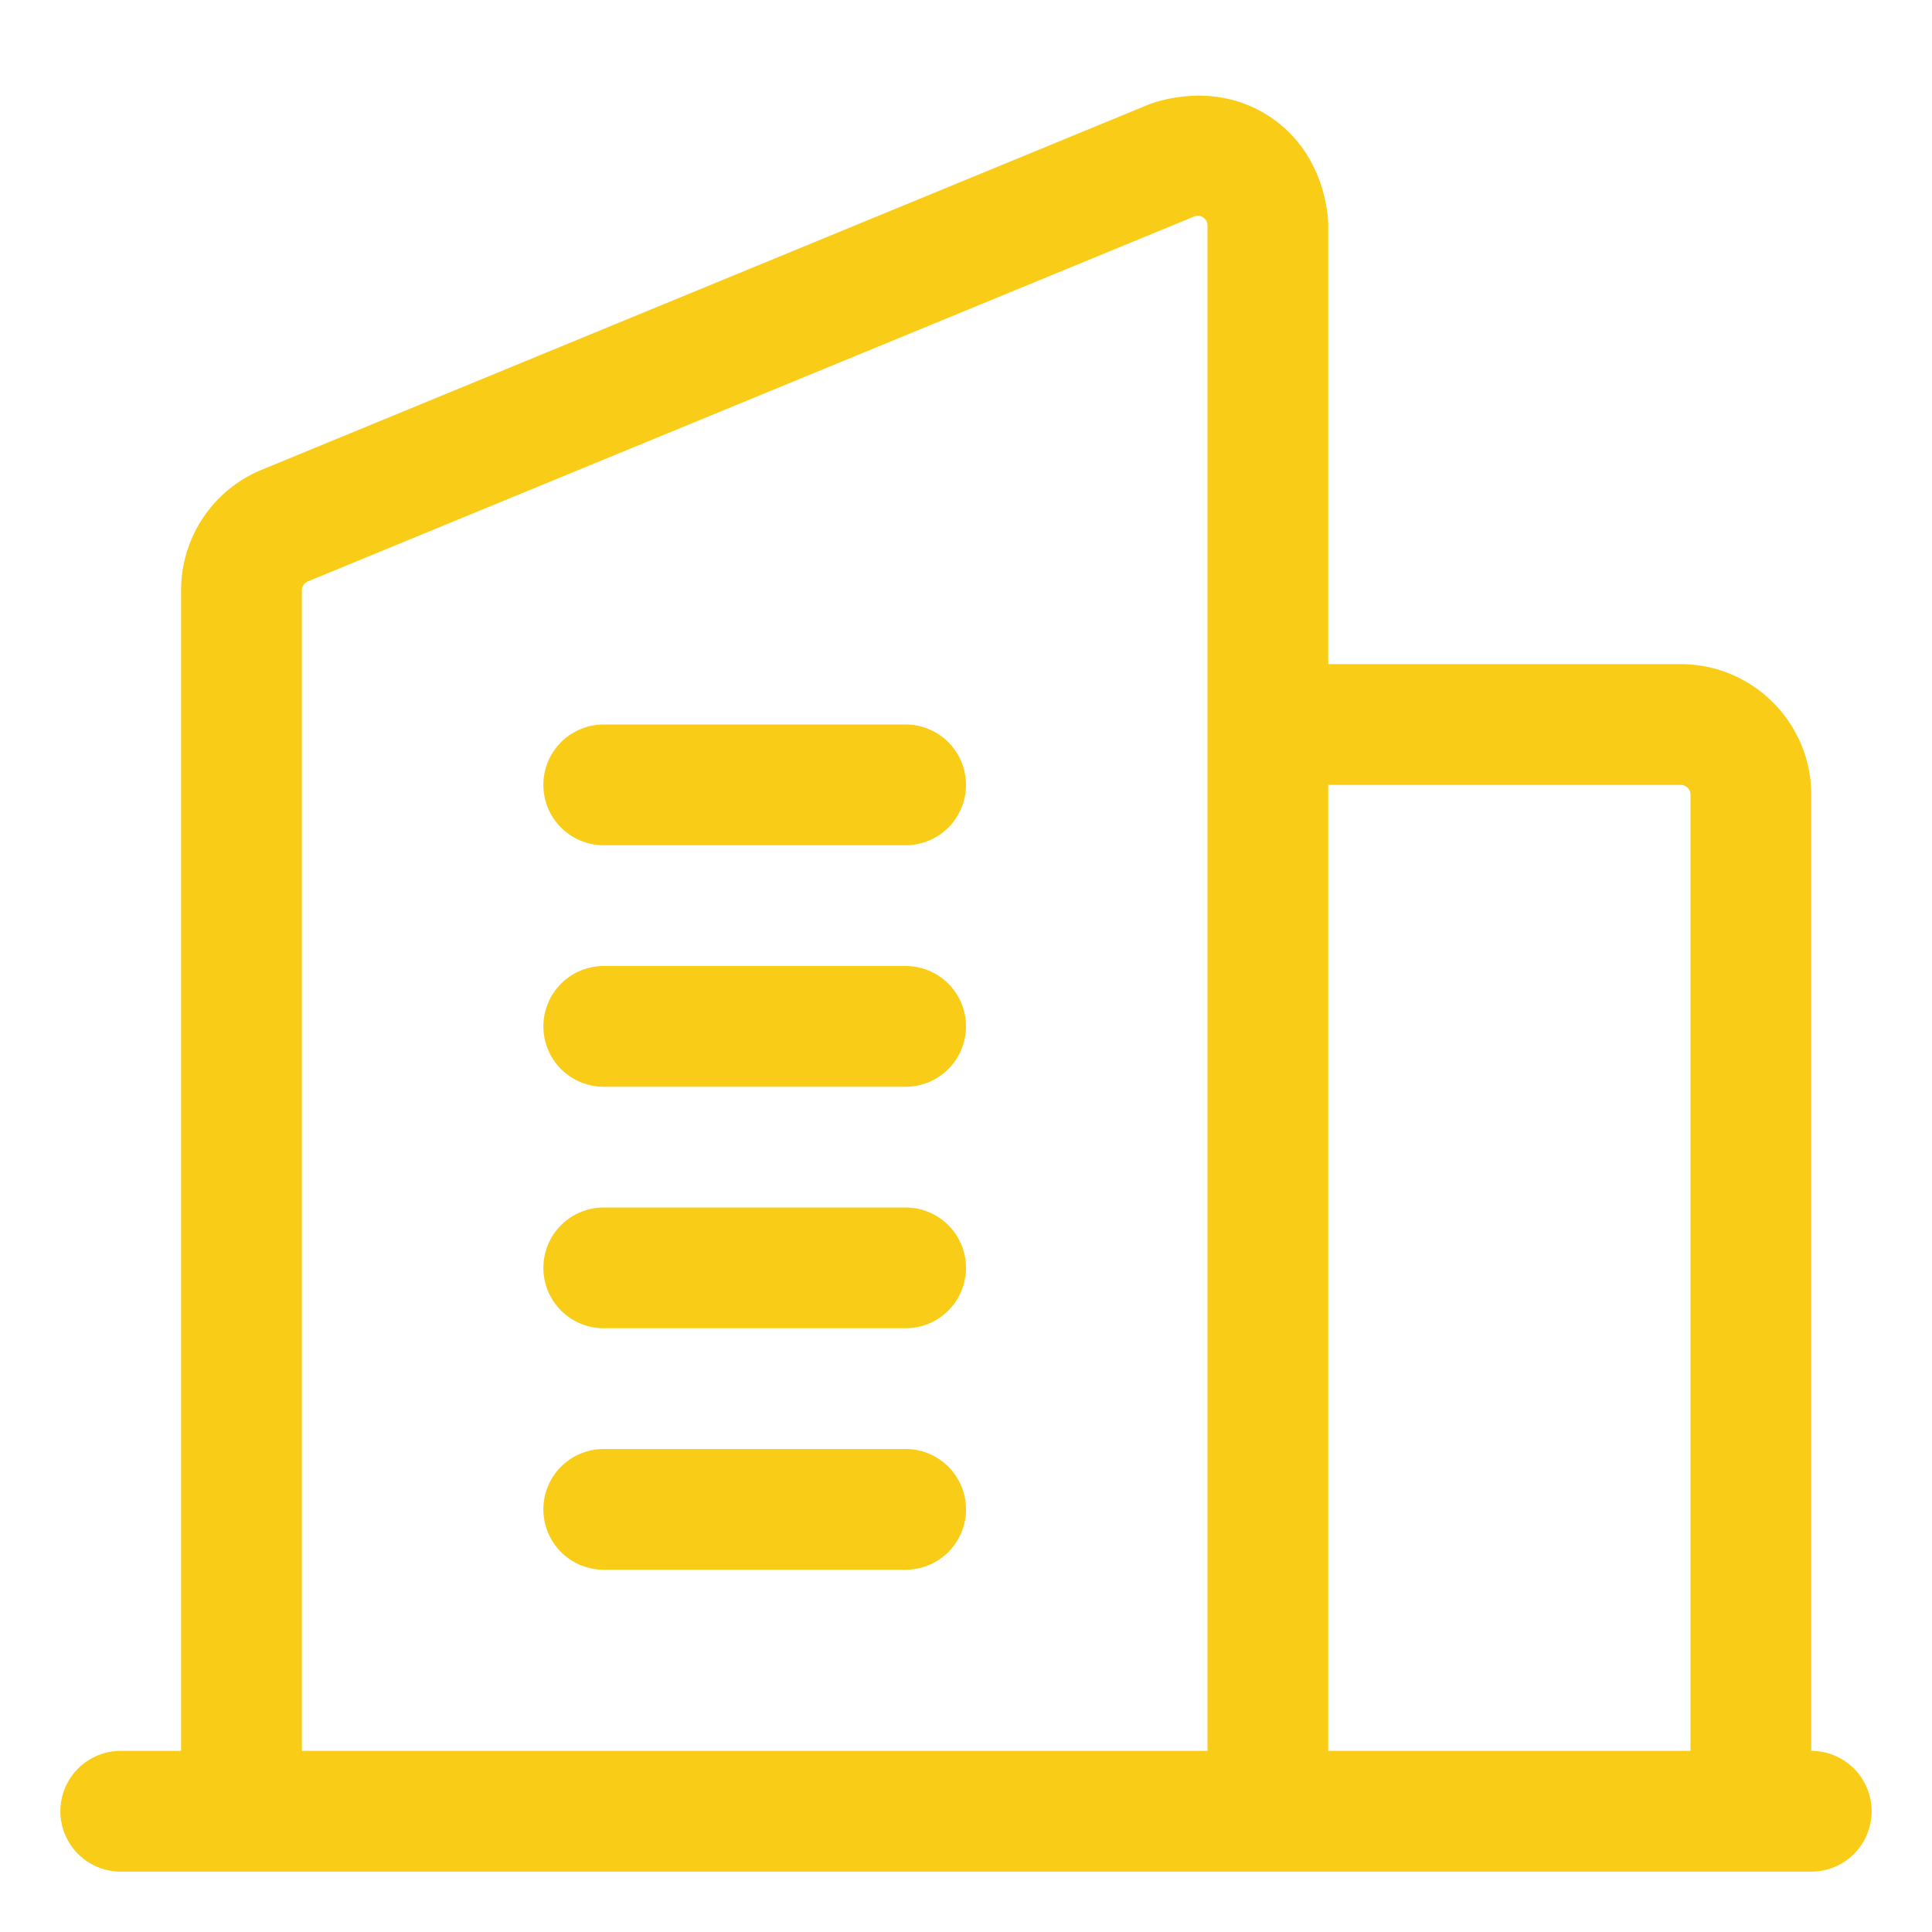
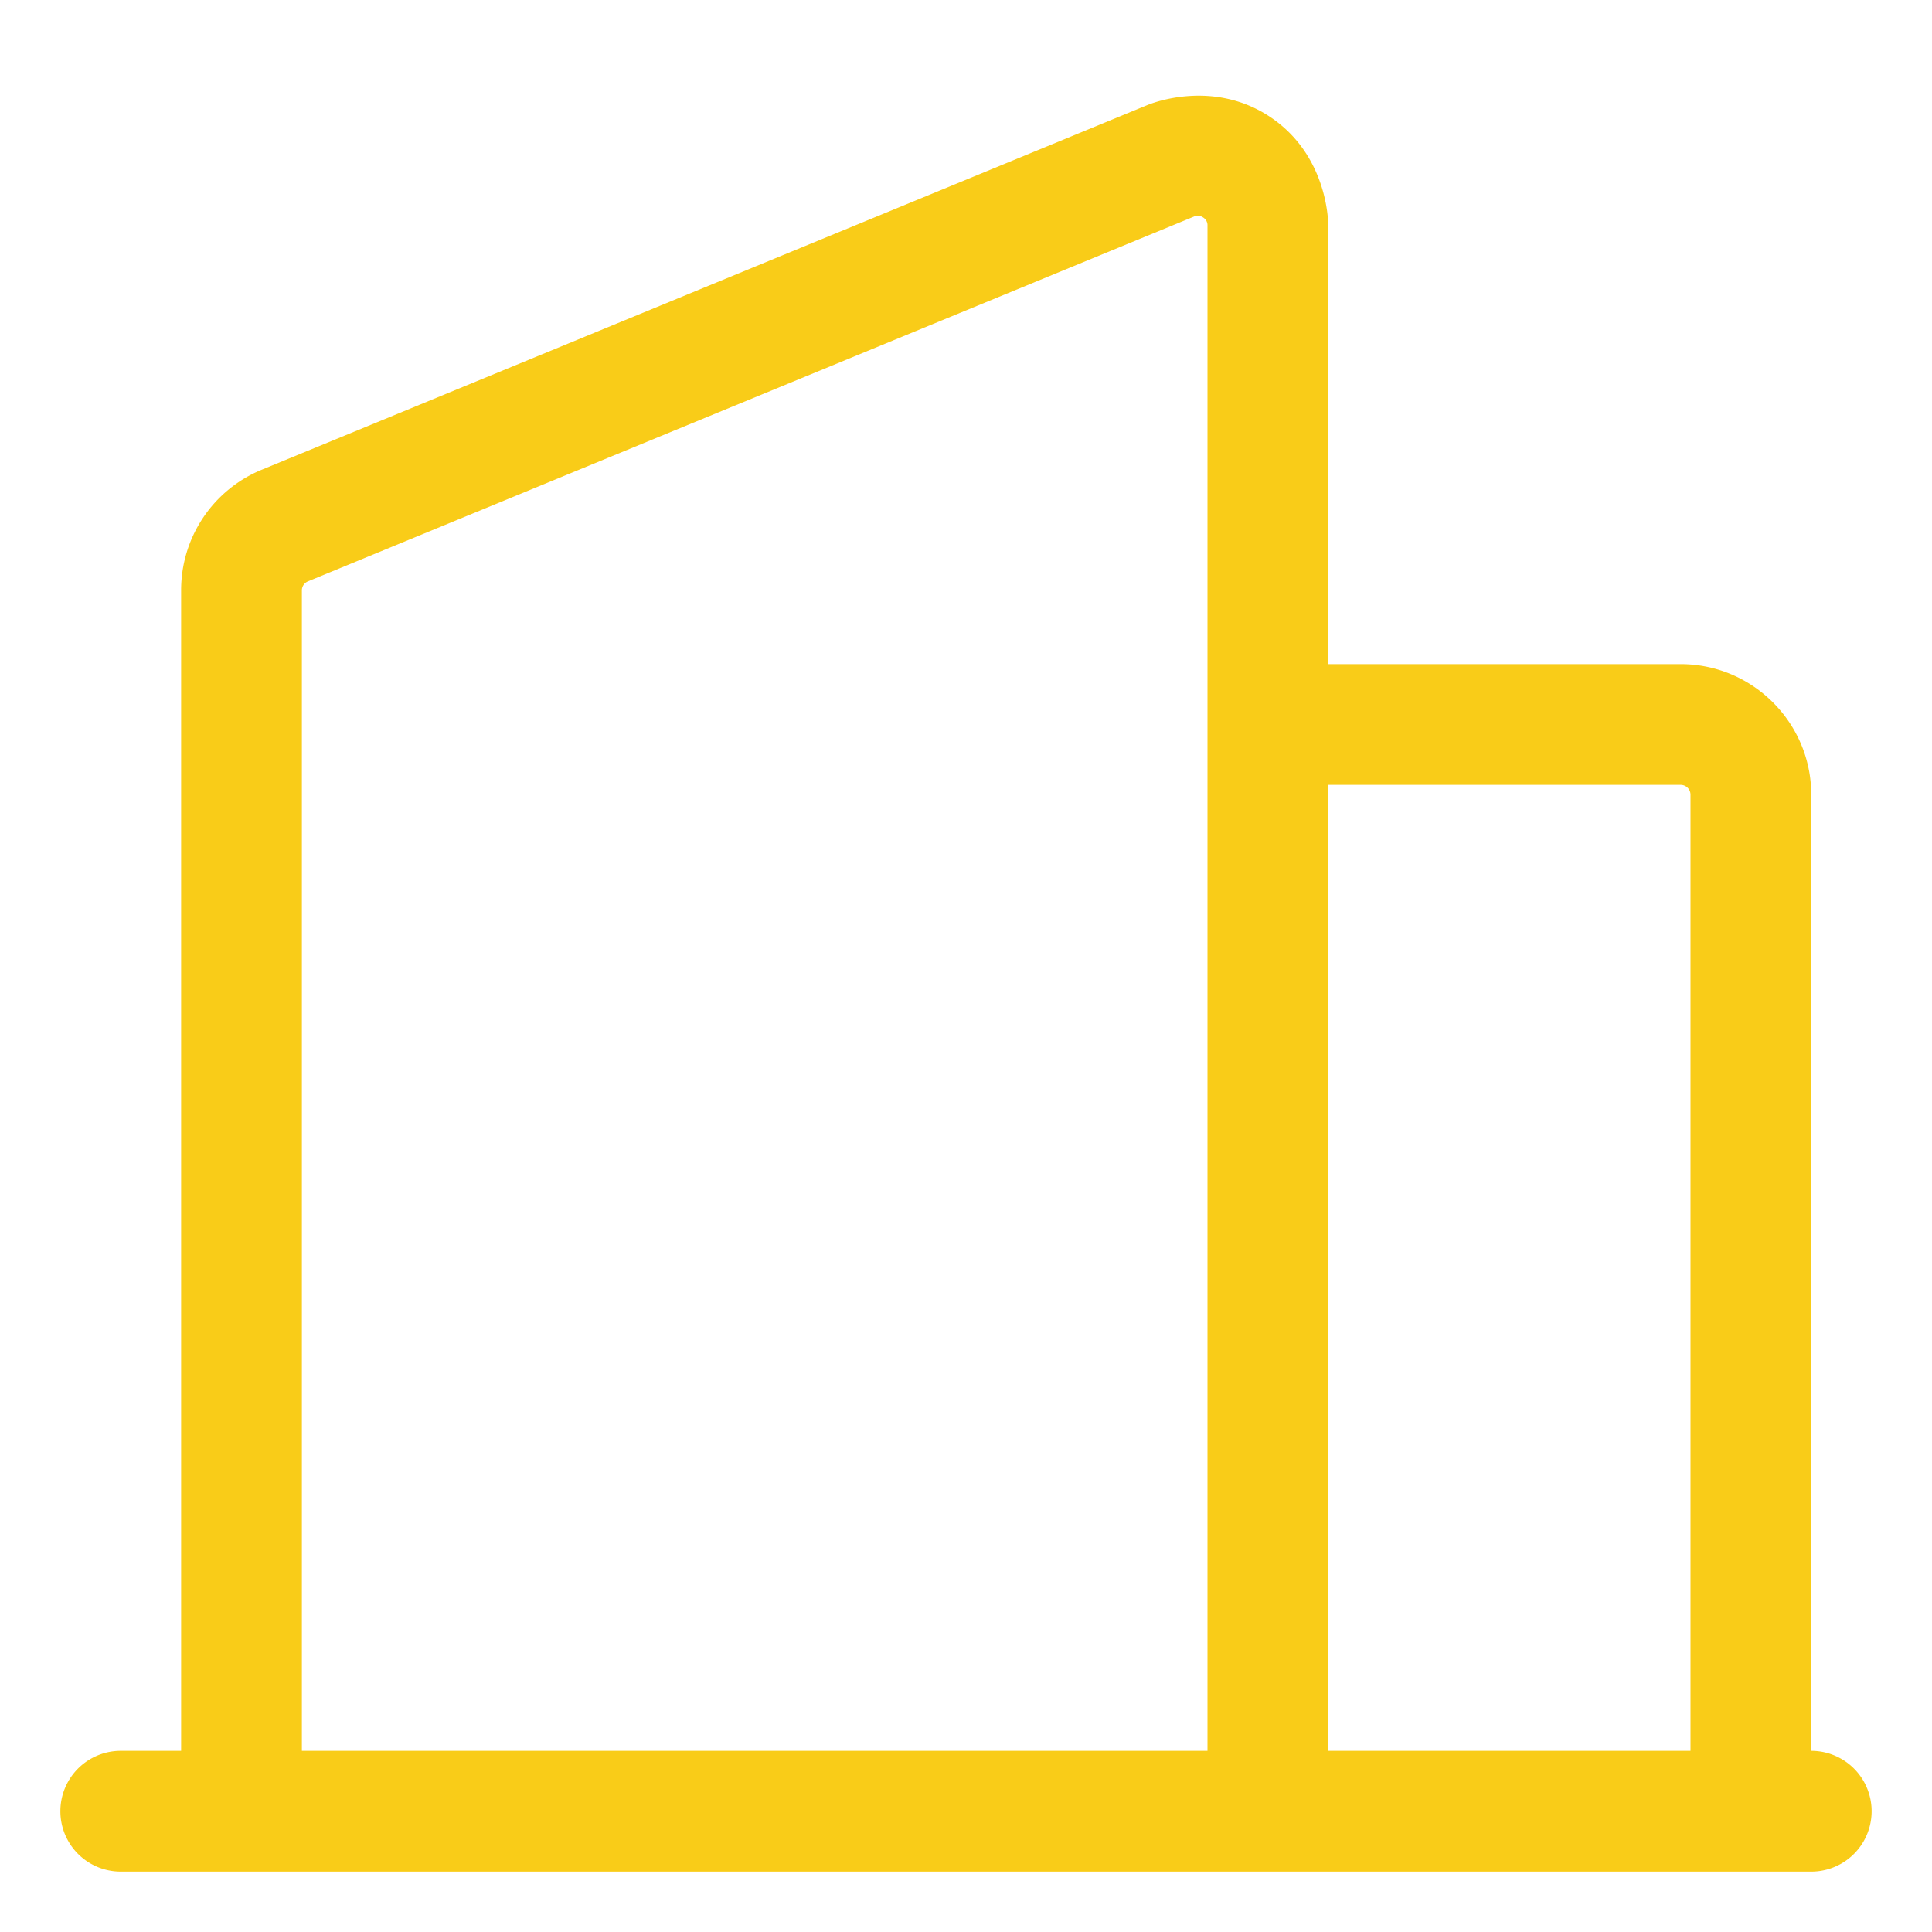
<svg xmlns="http://www.w3.org/2000/svg" version="1.1" width="512" height="512" x="0" y="0" viewBox="0 0 32 32" style="enable-background:new 0 0 512 512" xml:space="preserve" class="">
  <g>
    <path d="M30 29V13.163C30 11.97 29.03 11 27.837 11H22V3.736c0-.086-.019-1.167-.959-1.797-.94-.629-1.947-.235-2.027-.203L4.339 7.779a2.155 2.155 0 0 0-1.339 2V29H2a1 1 0 0 0 0 2h28a1 1 0 0 0 0-2zM5 9.779c0-.066.04-.125.101-.15l14.675-6.042a.153.153 0 0 1 .152.015.15.15 0 0 1 .072.134V29H5zM22 29V13h5.837c.09 0 .163.073.163.163V29z" fill="#f9cc18" opacity="1" data-original="#000000" class="" />
-     <path d="M15 24h-5a1 1 0 0 0 0 2h5a1 1 0 0 0 0-2zM15 20h-5a1 1 0 0 0 0 2h5a1 1 0 0 0 0-2zM15 16h-5a1 1 0 0 0 0 2h5a1 1 0 0 0 0-2zM15 12h-5a1 1 0 0 0 0 2h5a1 1 0 0 0 0-2z" fill="#f9cc18" opacity="1" data-original="#000000" class="" />
  </g>
</svg>